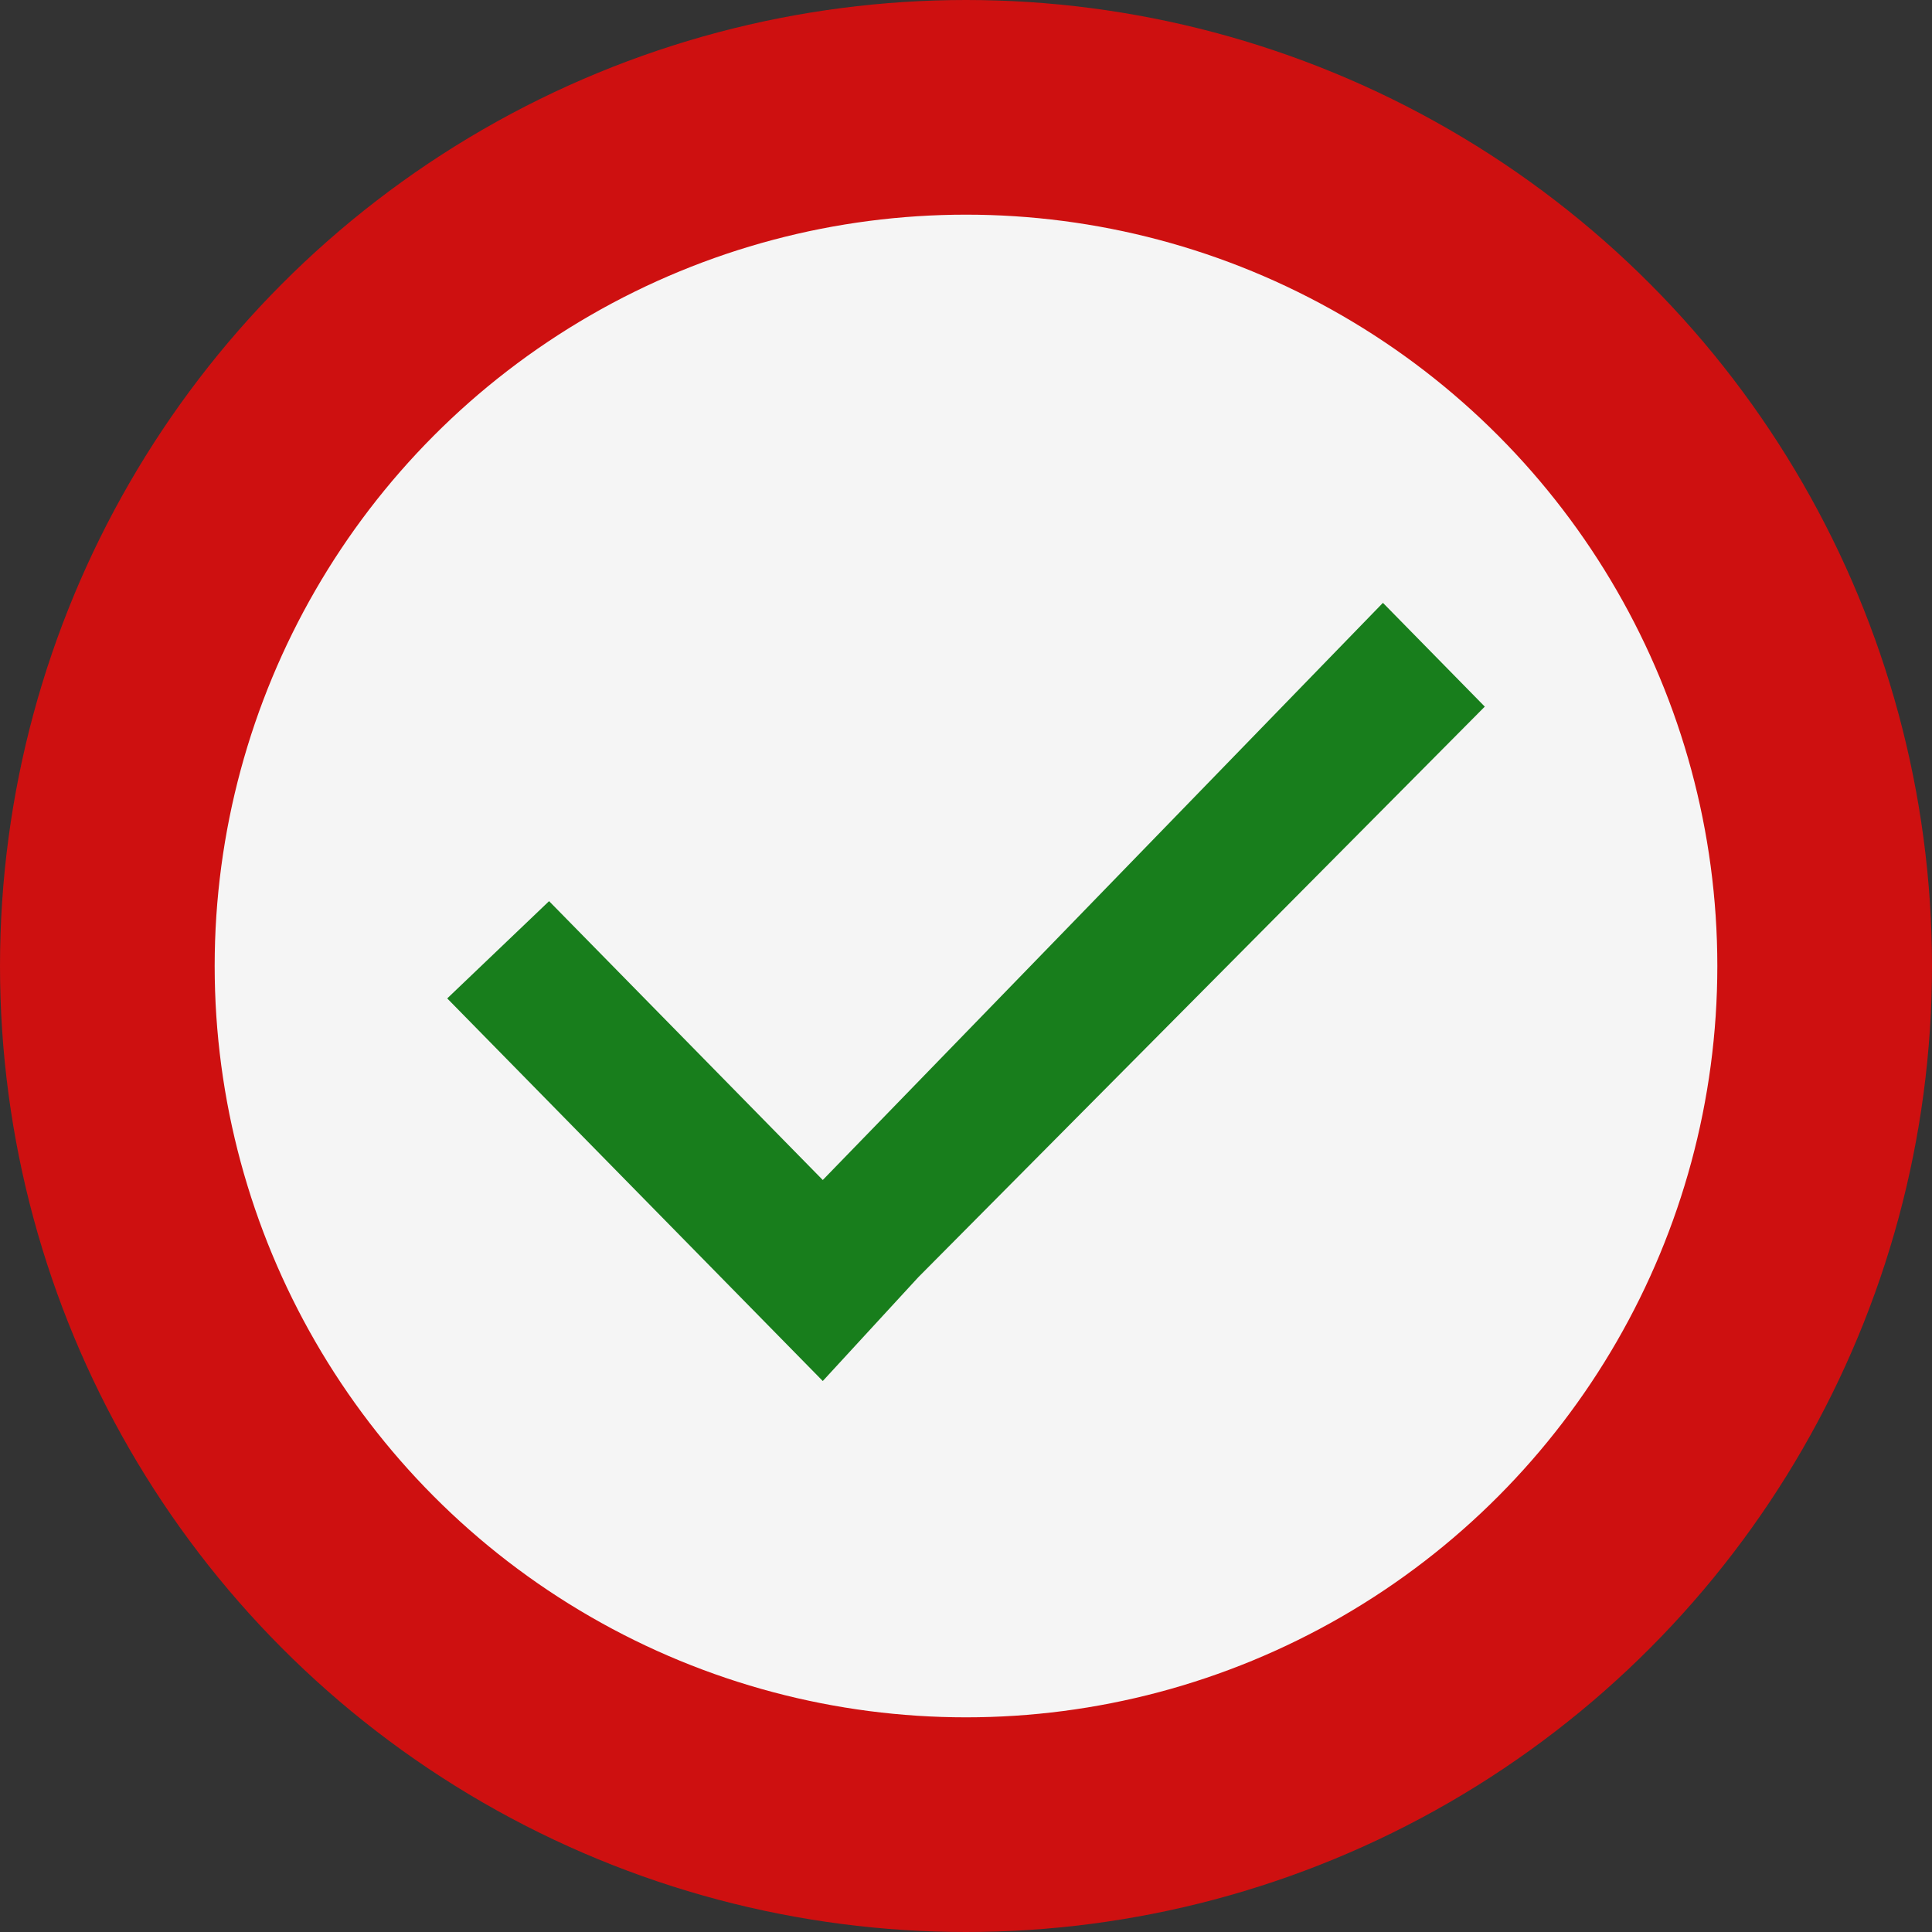
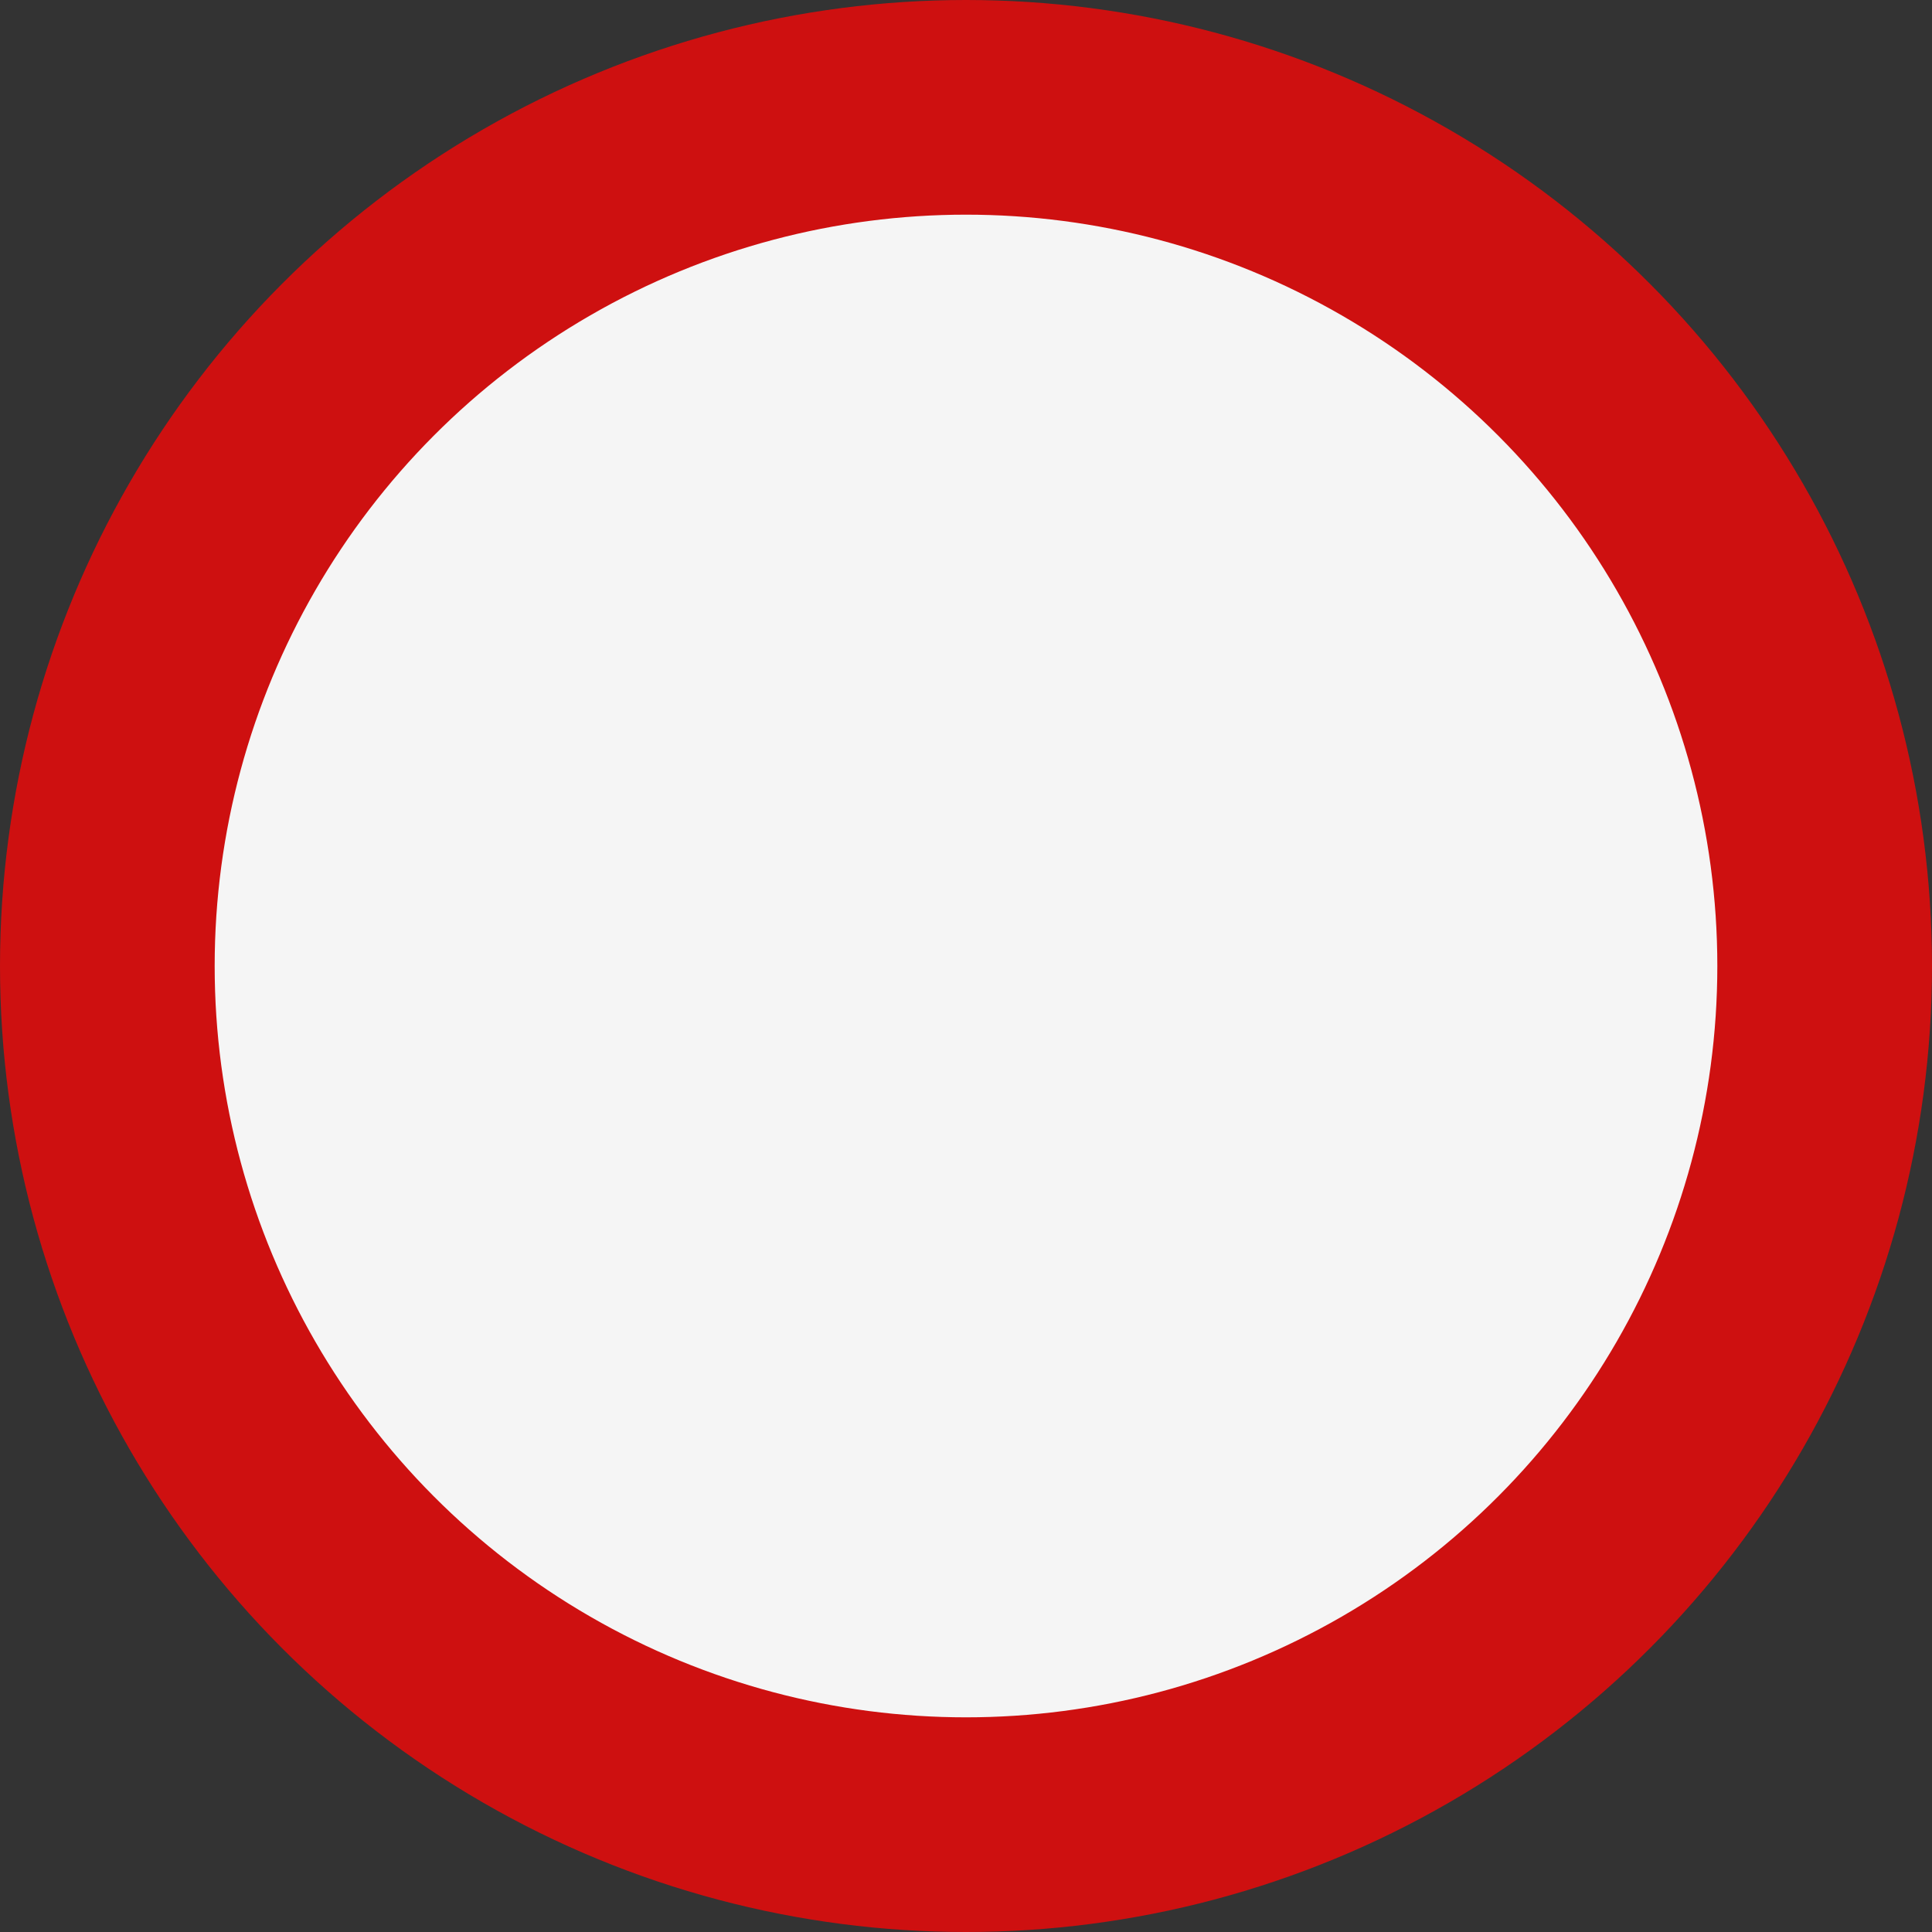
<svg xmlns="http://www.w3.org/2000/svg" width="90" height="90" viewBox="0 0 90 90" fill="none">
  <rect x="0" y="0" width="90" height="90" fill="#333333" stroke="none" />
  <circle cx="45" cy="45" r="40" fill="#F5F5F5" stroke="#CE1010" stroke-width="10" />
  <g clip-path="url(#clip0_1453_79)">
-     <path d="M64.422 28.083L38.328 54.969L25.578 41.979L20.833 46.51L38.328 64.333L42.776 59.5L69.167 32.917L64.422 28.083Z" fill="#187E1C" />
-   </g>
+     </g>
  <defs>
    <clipPath id="clip0_1453_79">
-       <rect width="48.333" height="36.25" fill="white" transform="translate(20.833 28.083)" />
-     </clipPath>
+       </clipPath>
  </defs>
</svg>